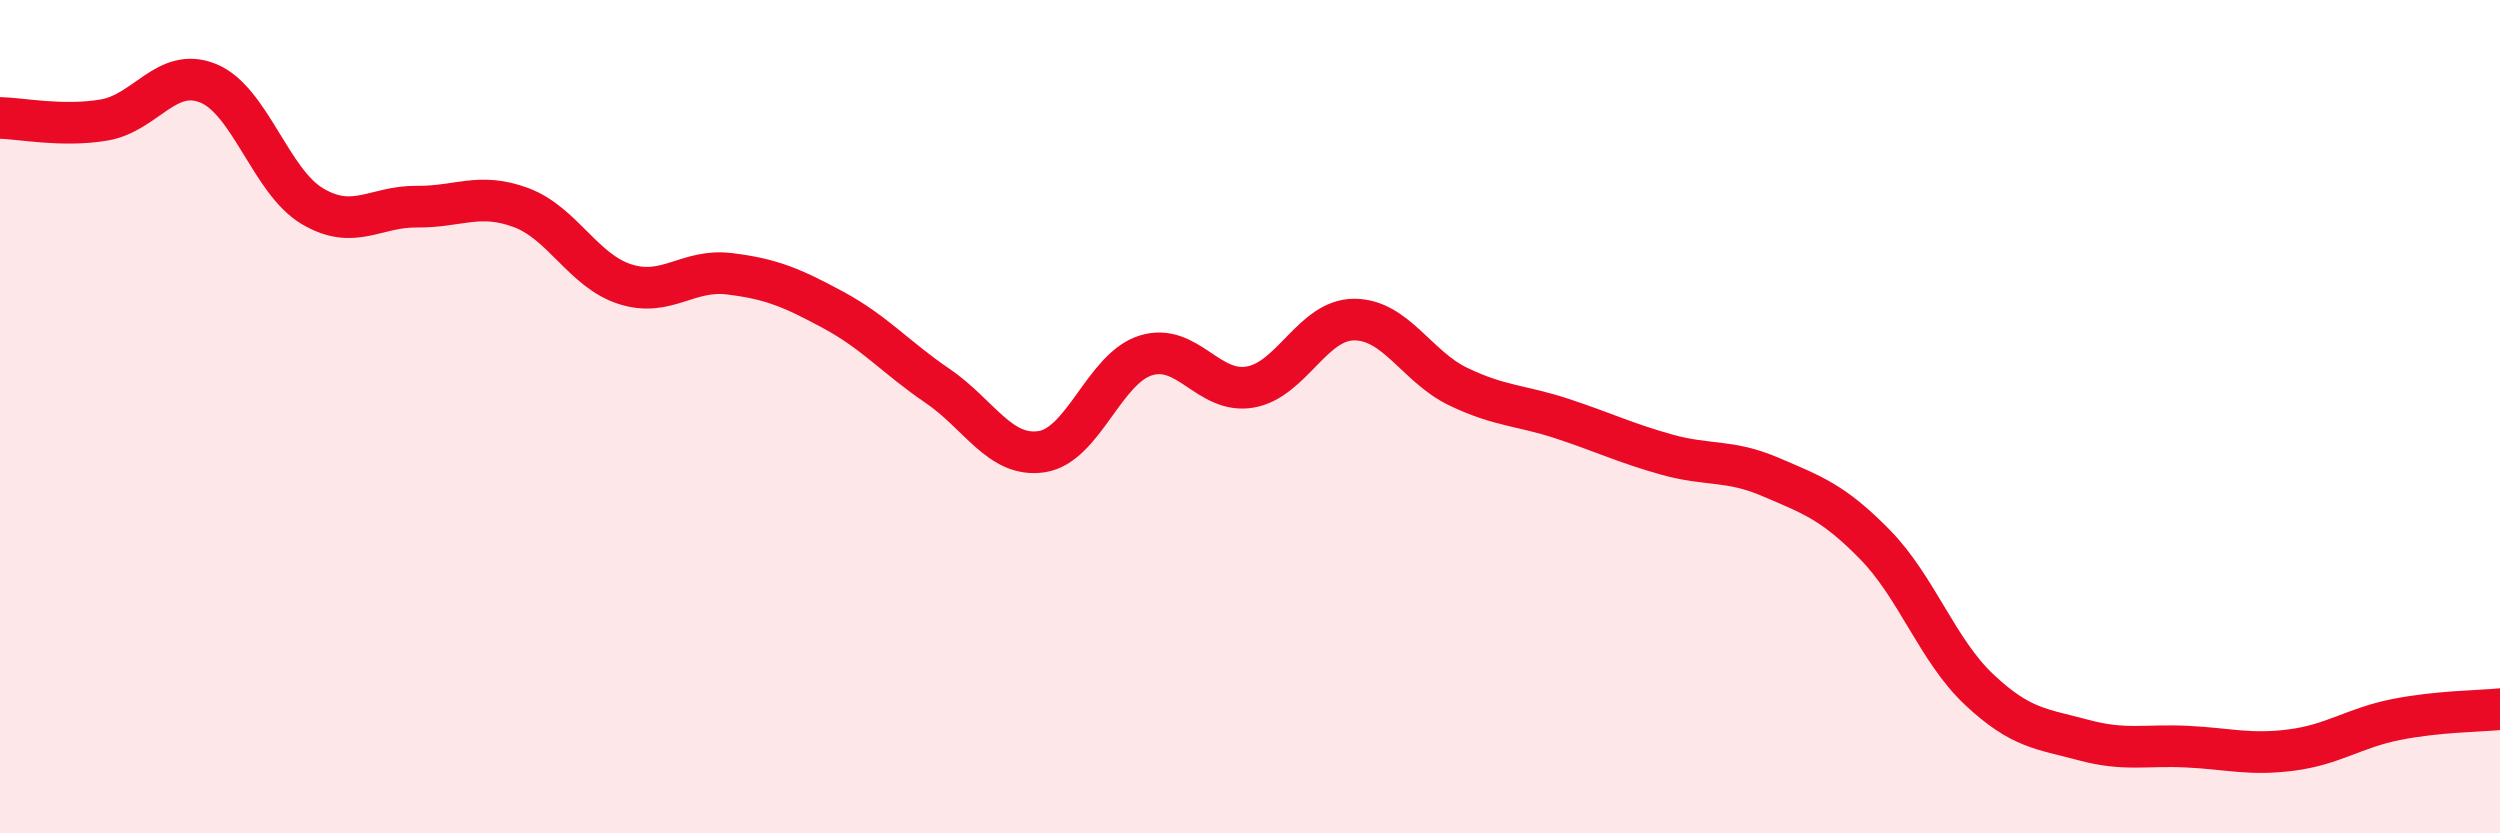
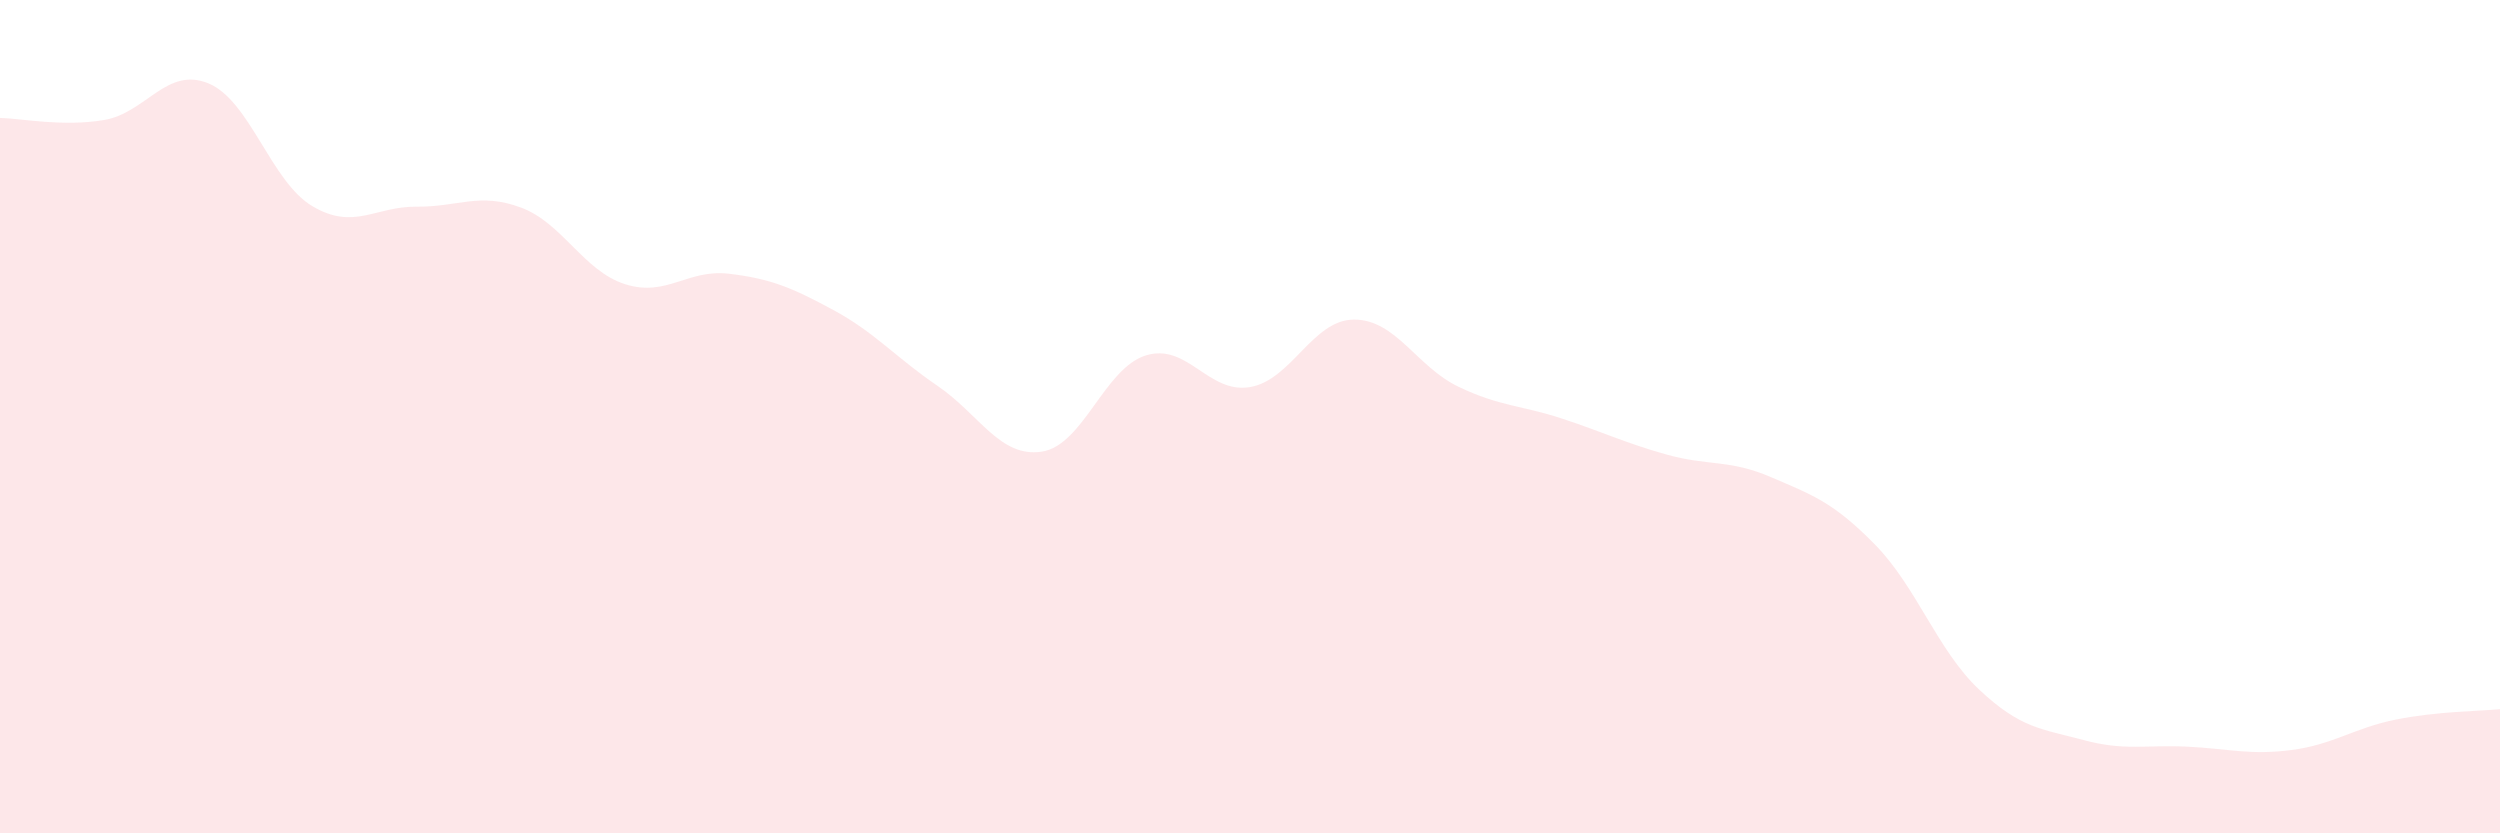
<svg xmlns="http://www.w3.org/2000/svg" width="60" height="20" viewBox="0 0 60 20">
  <path d="M 0,2.83 C 0.5,2.84 1.5,3.05 2.5,2.88 C 3.5,2.71 4,1.59 5,2 C 6,2.41 6.5,4.36 7.5,4.95 C 8.5,5.54 9,4.95 10,4.96 C 11,4.97 11.5,4.61 12.5,4.98 C 13.5,5.35 14,6.5 15,6.82 C 16,7.14 16.5,6.45 17.5,6.57 C 18.5,6.69 19,6.9 20,7.44 C 21,7.98 21.5,8.58 22.5,9.26 C 23.5,9.94 24,10.99 25,10.84 C 26,10.69 26.5,8.84 27.5,8.53 C 28.5,8.22 29,9.46 30,9.29 C 31,9.12 31.5,7.67 32.5,7.67 C 33.5,7.67 34,8.8 35,9.28 C 36,9.76 36.5,9.72 37.5,10.05 C 38.5,10.38 39,10.63 40,10.91 C 41,11.19 41.5,11.02 42.5,11.45 C 43.5,11.88 44,12.05 45,13.07 C 46,14.09 46.5,15.61 47.5,16.55 C 48.5,17.49 49,17.49 50,17.76 C 51,18.03 51.5,17.87 52.5,17.92 C 53.5,17.97 54,18.13 55,18 C 56,17.87 56.5,17.47 57.5,17.27 C 58.5,17.07 59.5,17.07 60,17.02L60 20L0 20Z" fill="#EB0A25" opacity="0.1" stroke-linecap="round" stroke-linejoin="round" />
-   <path d="M 0,2.83 C 0.5,2.84 1.5,3.05 2.5,2.88 C 3.5,2.71 4,1.59 5,2 C 6,2.41 6.5,4.36 7.5,4.95 C 8.5,5.54 9,4.95 10,4.96 C 11,4.97 11.5,4.61 12.5,4.98 C 13.5,5.35 14,6.5 15,6.82 C 16,7.14 16.5,6.45 17.5,6.57 C 18.5,6.69 19,6.9 20,7.44 C 21,7.98 21.5,8.58 22.5,9.26 C 23.5,9.94 24,10.99 25,10.84 C 26,10.69 26.5,8.84 27.5,8.53 C 28.5,8.22 29,9.46 30,9.29 C 31,9.12 31.5,7.67 32.5,7.67 C 33.5,7.67 34,8.8 35,9.28 C 36,9.76 36.5,9.72 37.5,10.05 C 38.5,10.38 39,10.63 40,10.91 C 41,11.19 41.5,11.02 42.5,11.45 C 43.5,11.88 44,12.05 45,13.07 C 46,14.09 46.5,15.61 47.5,16.55 C 48.5,17.49 49,17.49 50,17.76 C 51,18.03 51.5,17.87 52.5,17.92 C 53.5,17.97 54,18.13 55,18 C 56,17.87 56.5,17.47 57.5,17.27 C 58.5,17.07 59.5,17.07 60,17.02" stroke="#EB0A25" stroke-width="1" fill="none" stroke-linecap="round" stroke-linejoin="round" />
</svg>